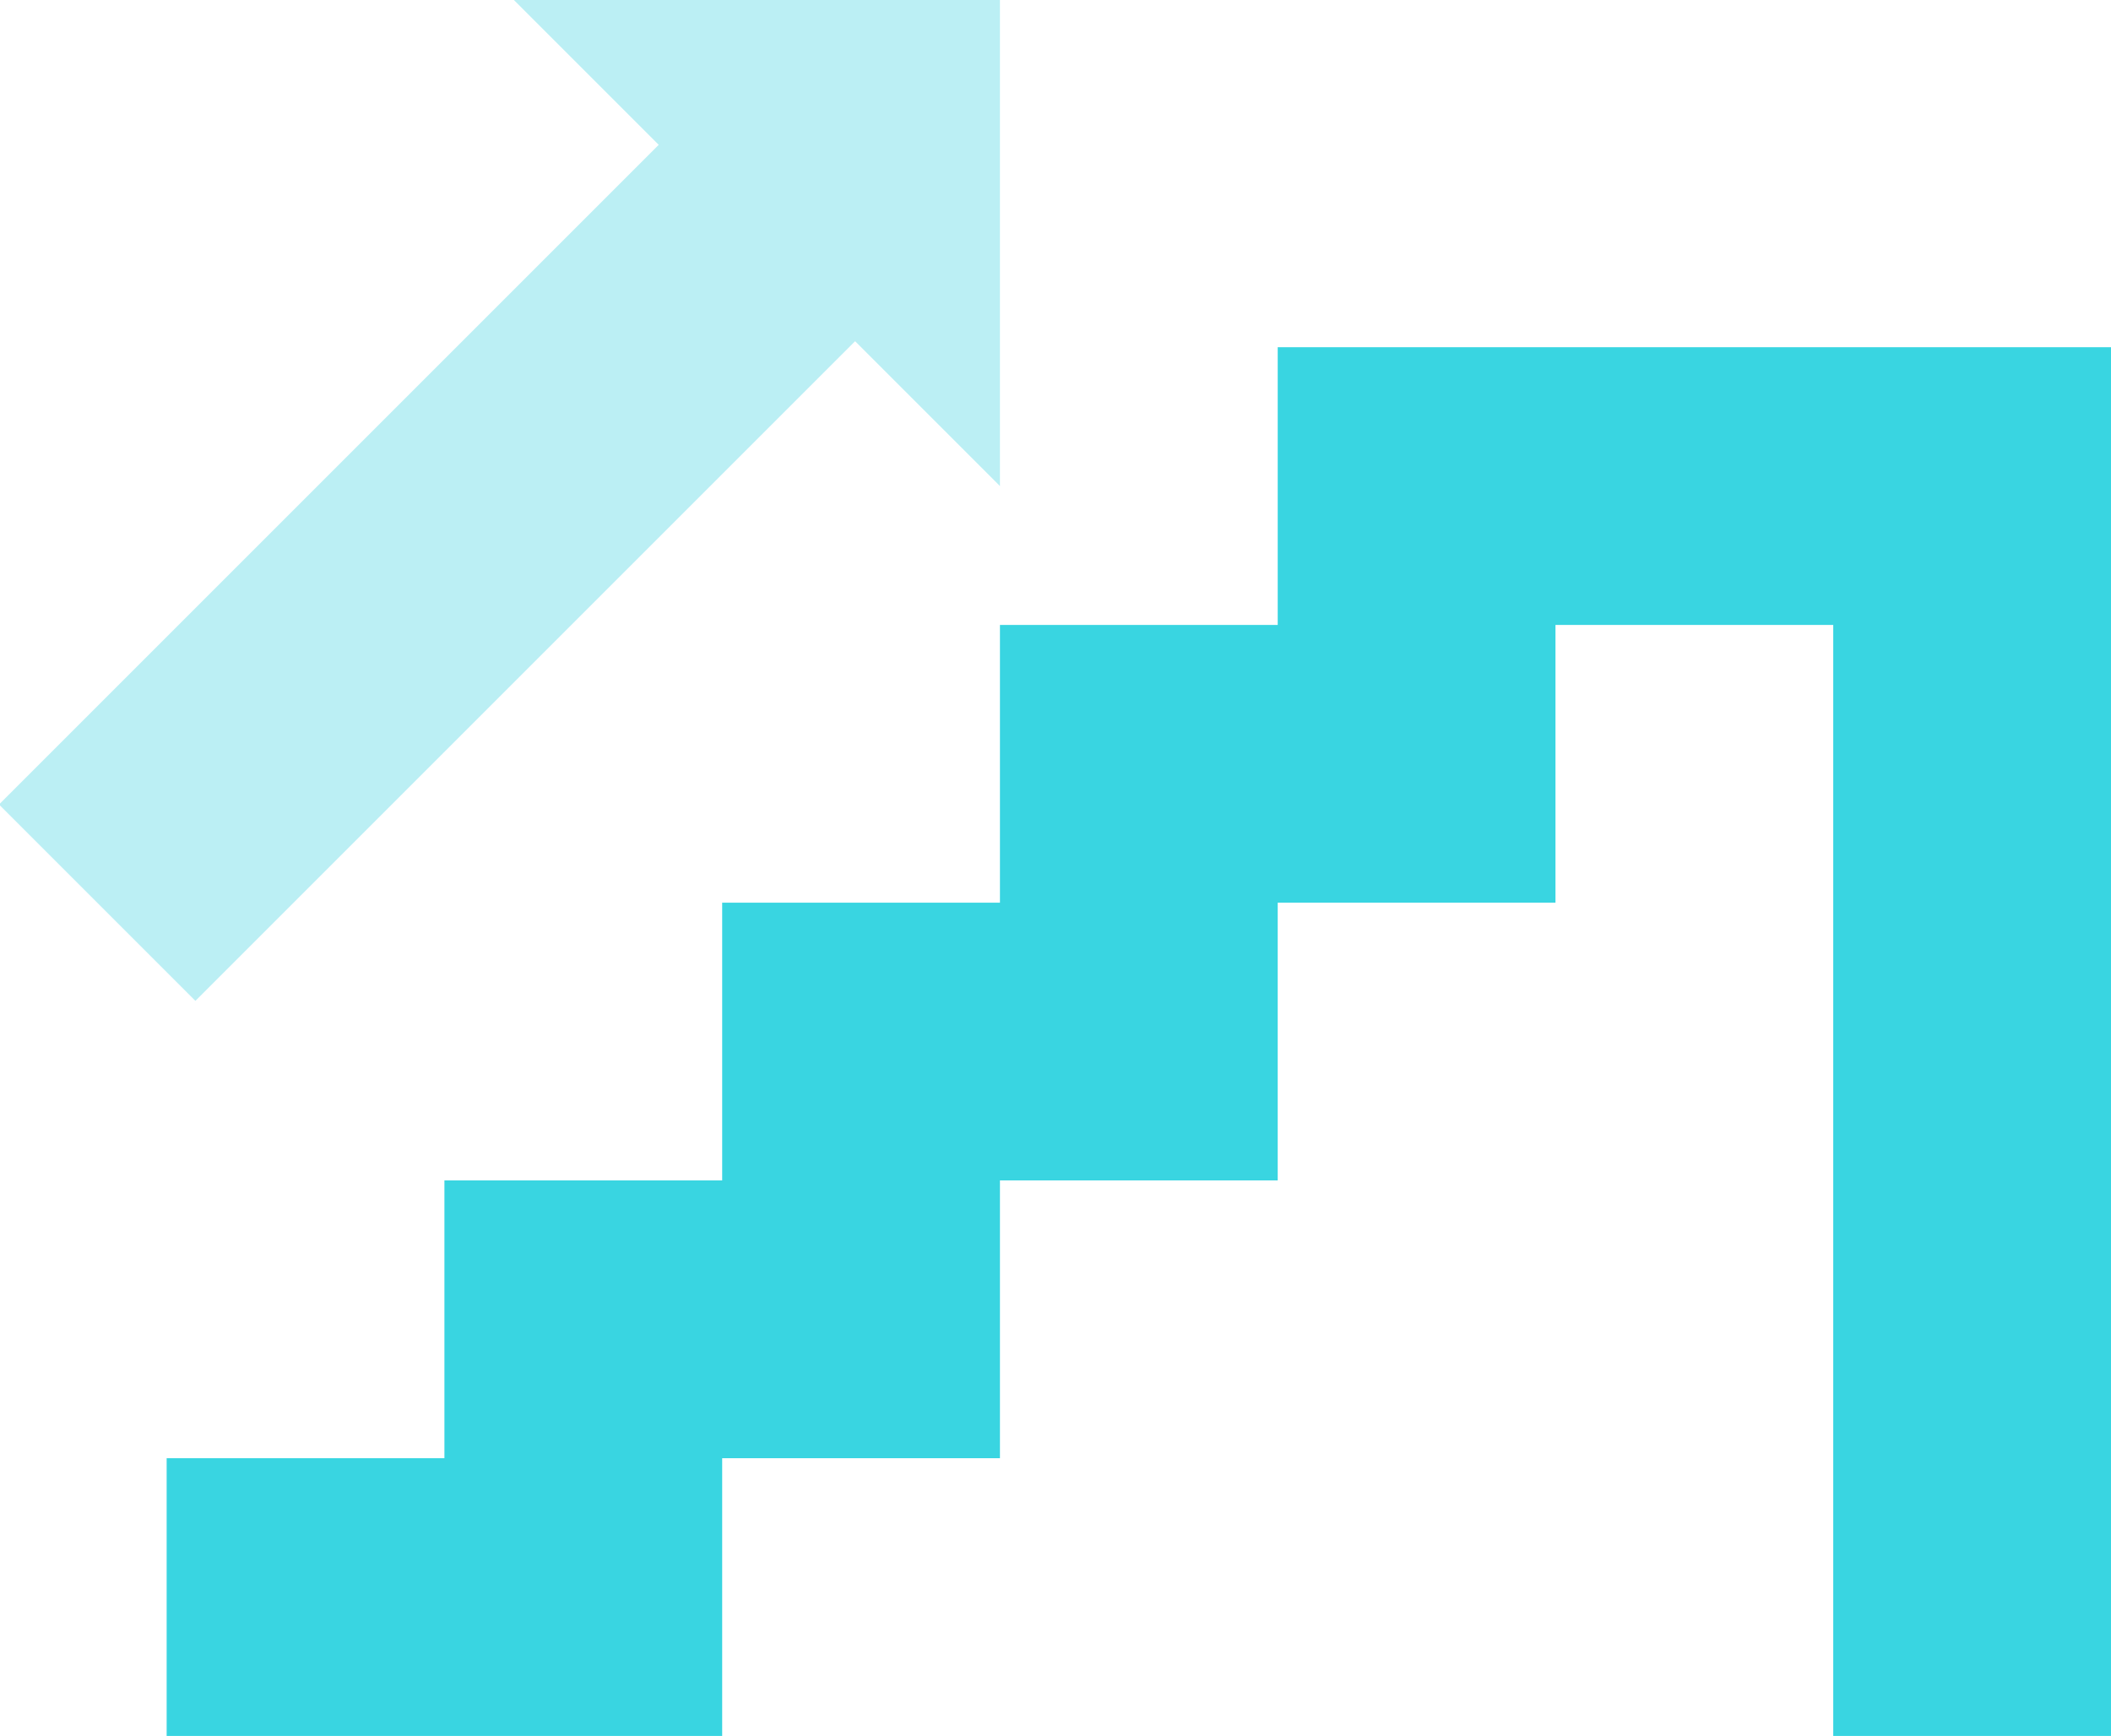
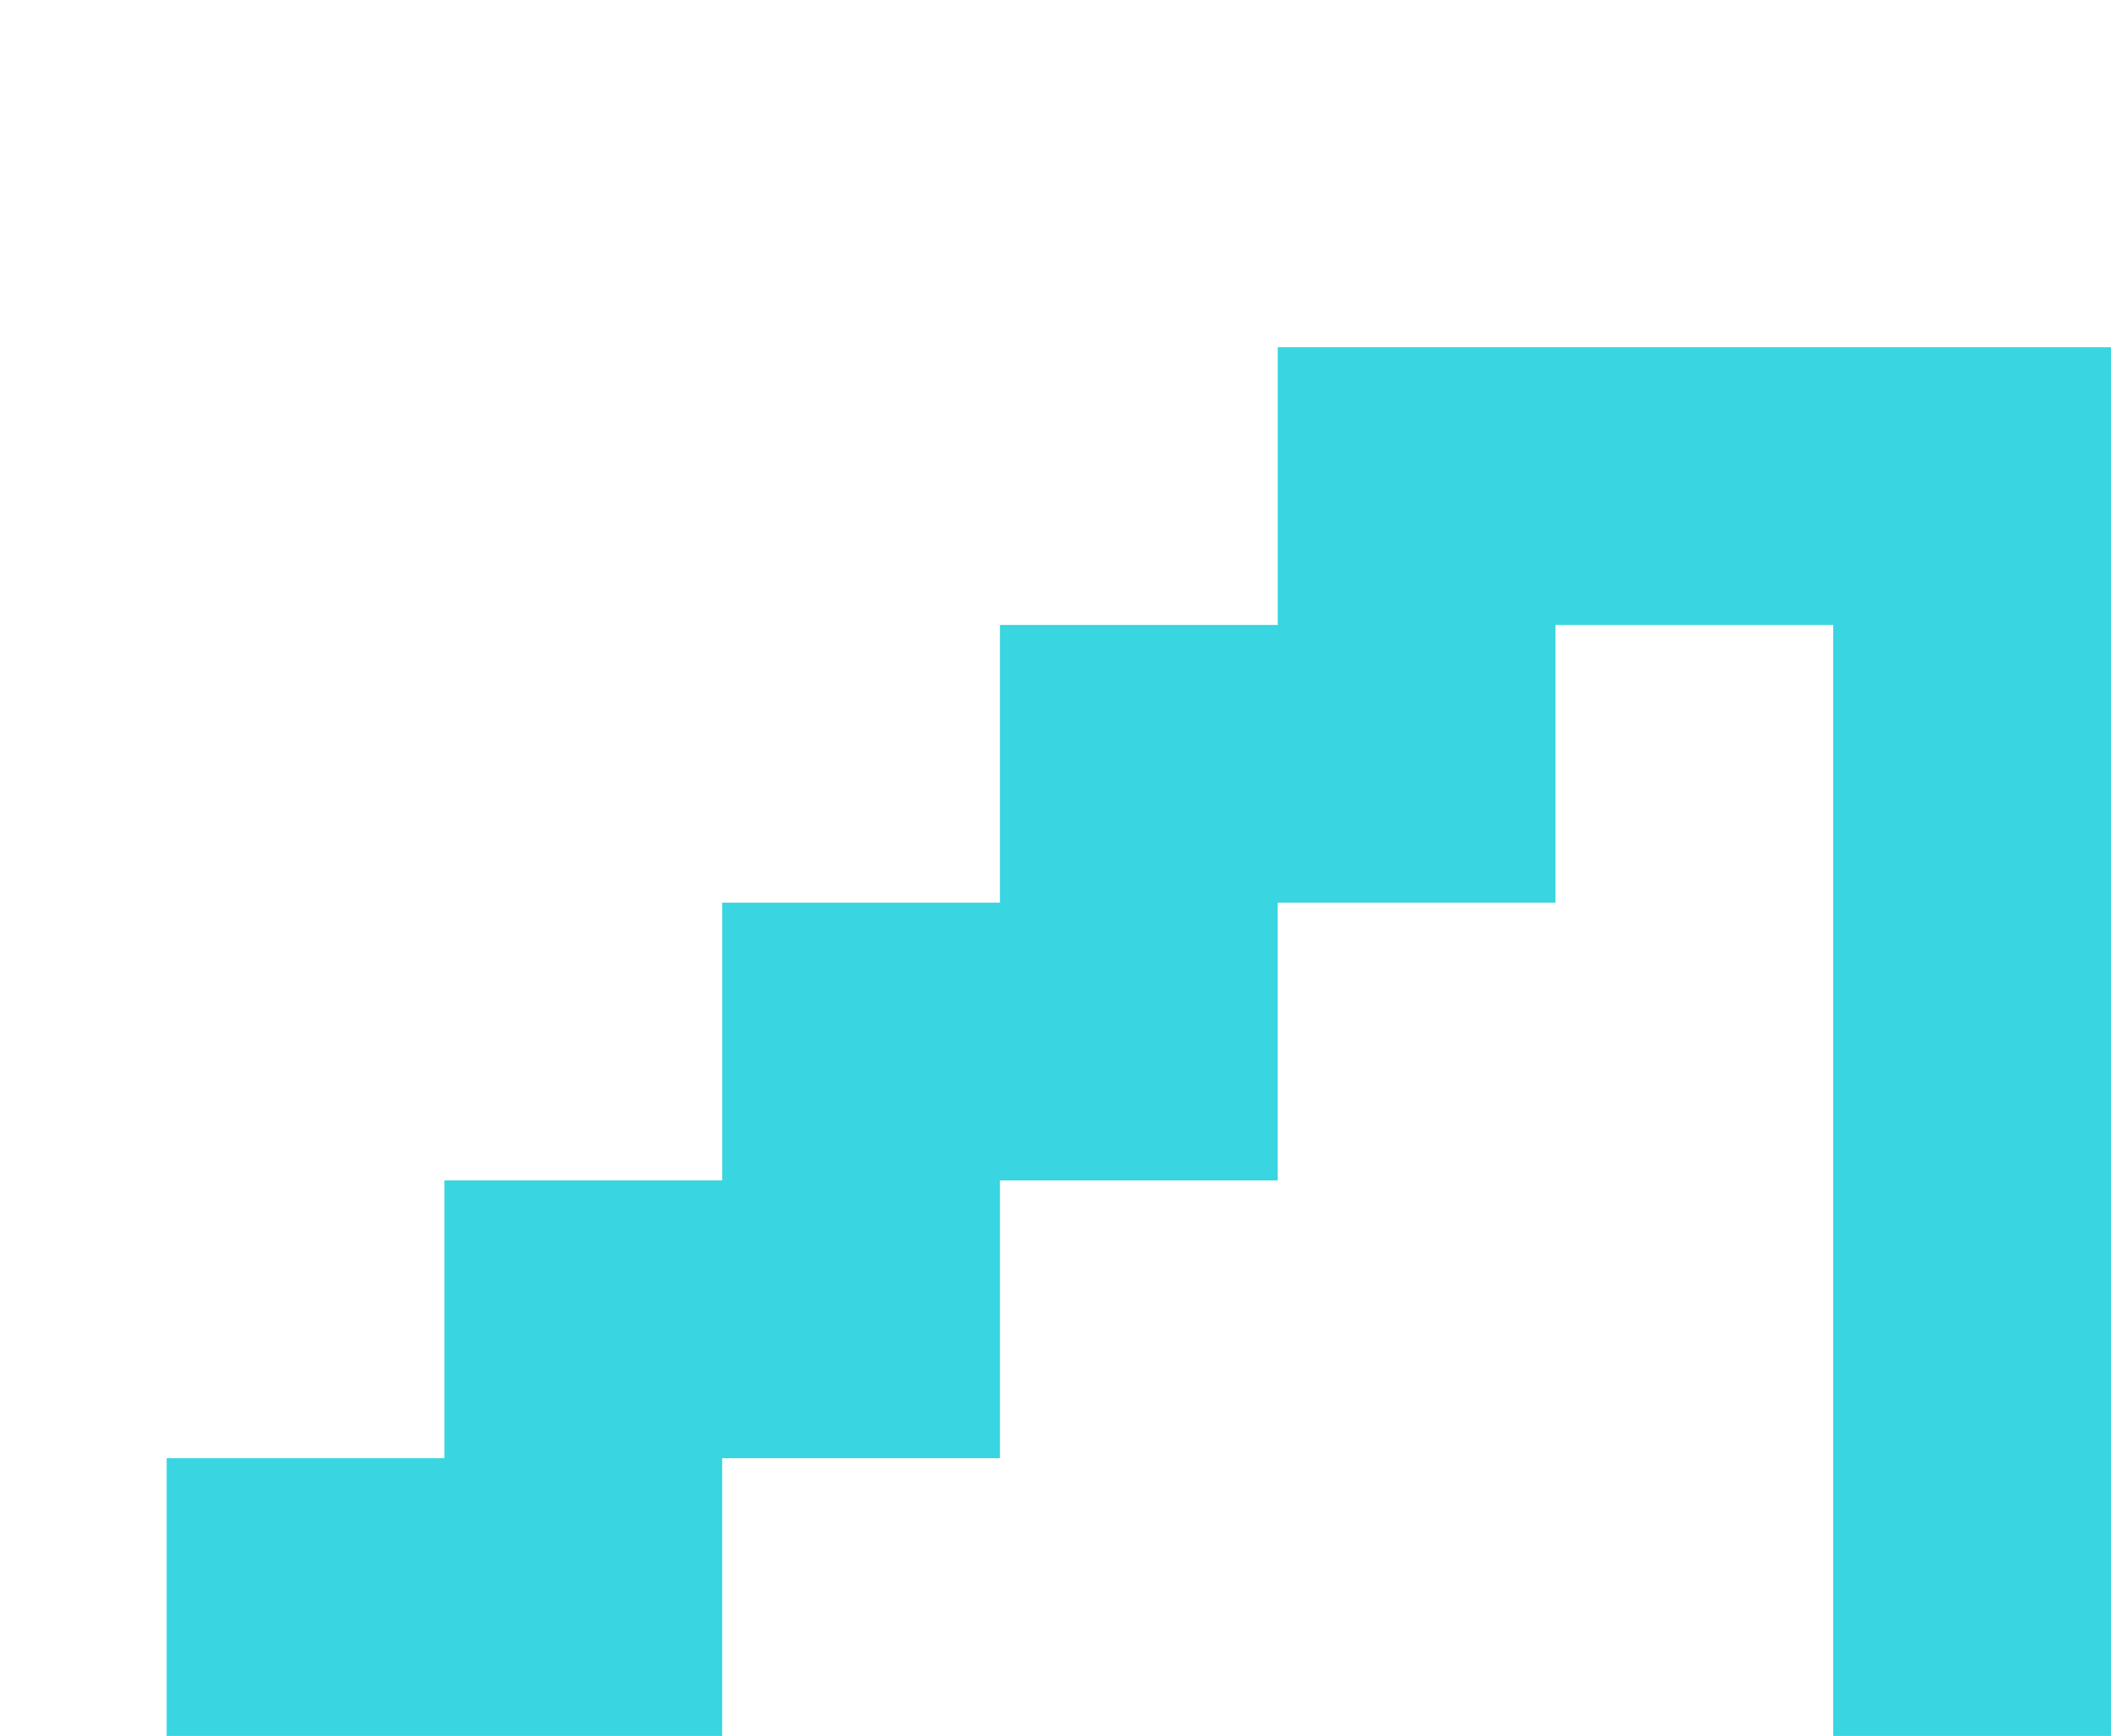
<svg xmlns="http://www.w3.org/2000/svg" fill="#000000" height="25" preserveAspectRatio="xMidYMid meet" version="1" viewBox="0.6 3.0 30.4 25.0" width="30.4" zoomAndPan="magnify">
  <g id="change1_1">
-     <path d="M15 3L8 3 10.086 5.086 0.586 14.586 3.414 17.414 12.914 7.914 15 10z" fill="#bbeff4" />
-   </g>
+     </g>
  <g id="change2_1">
    <path d="M19 8L19 12 15 12 15 16 11 16 11 20 7 20 7 24 3 24 3 28 11 28 11 24 15 24 15 20 19 20 19 16 23 16 23 12 27 12 27 28 31 28 31 8z" fill="#39d5e1" />
  </g>
</svg>